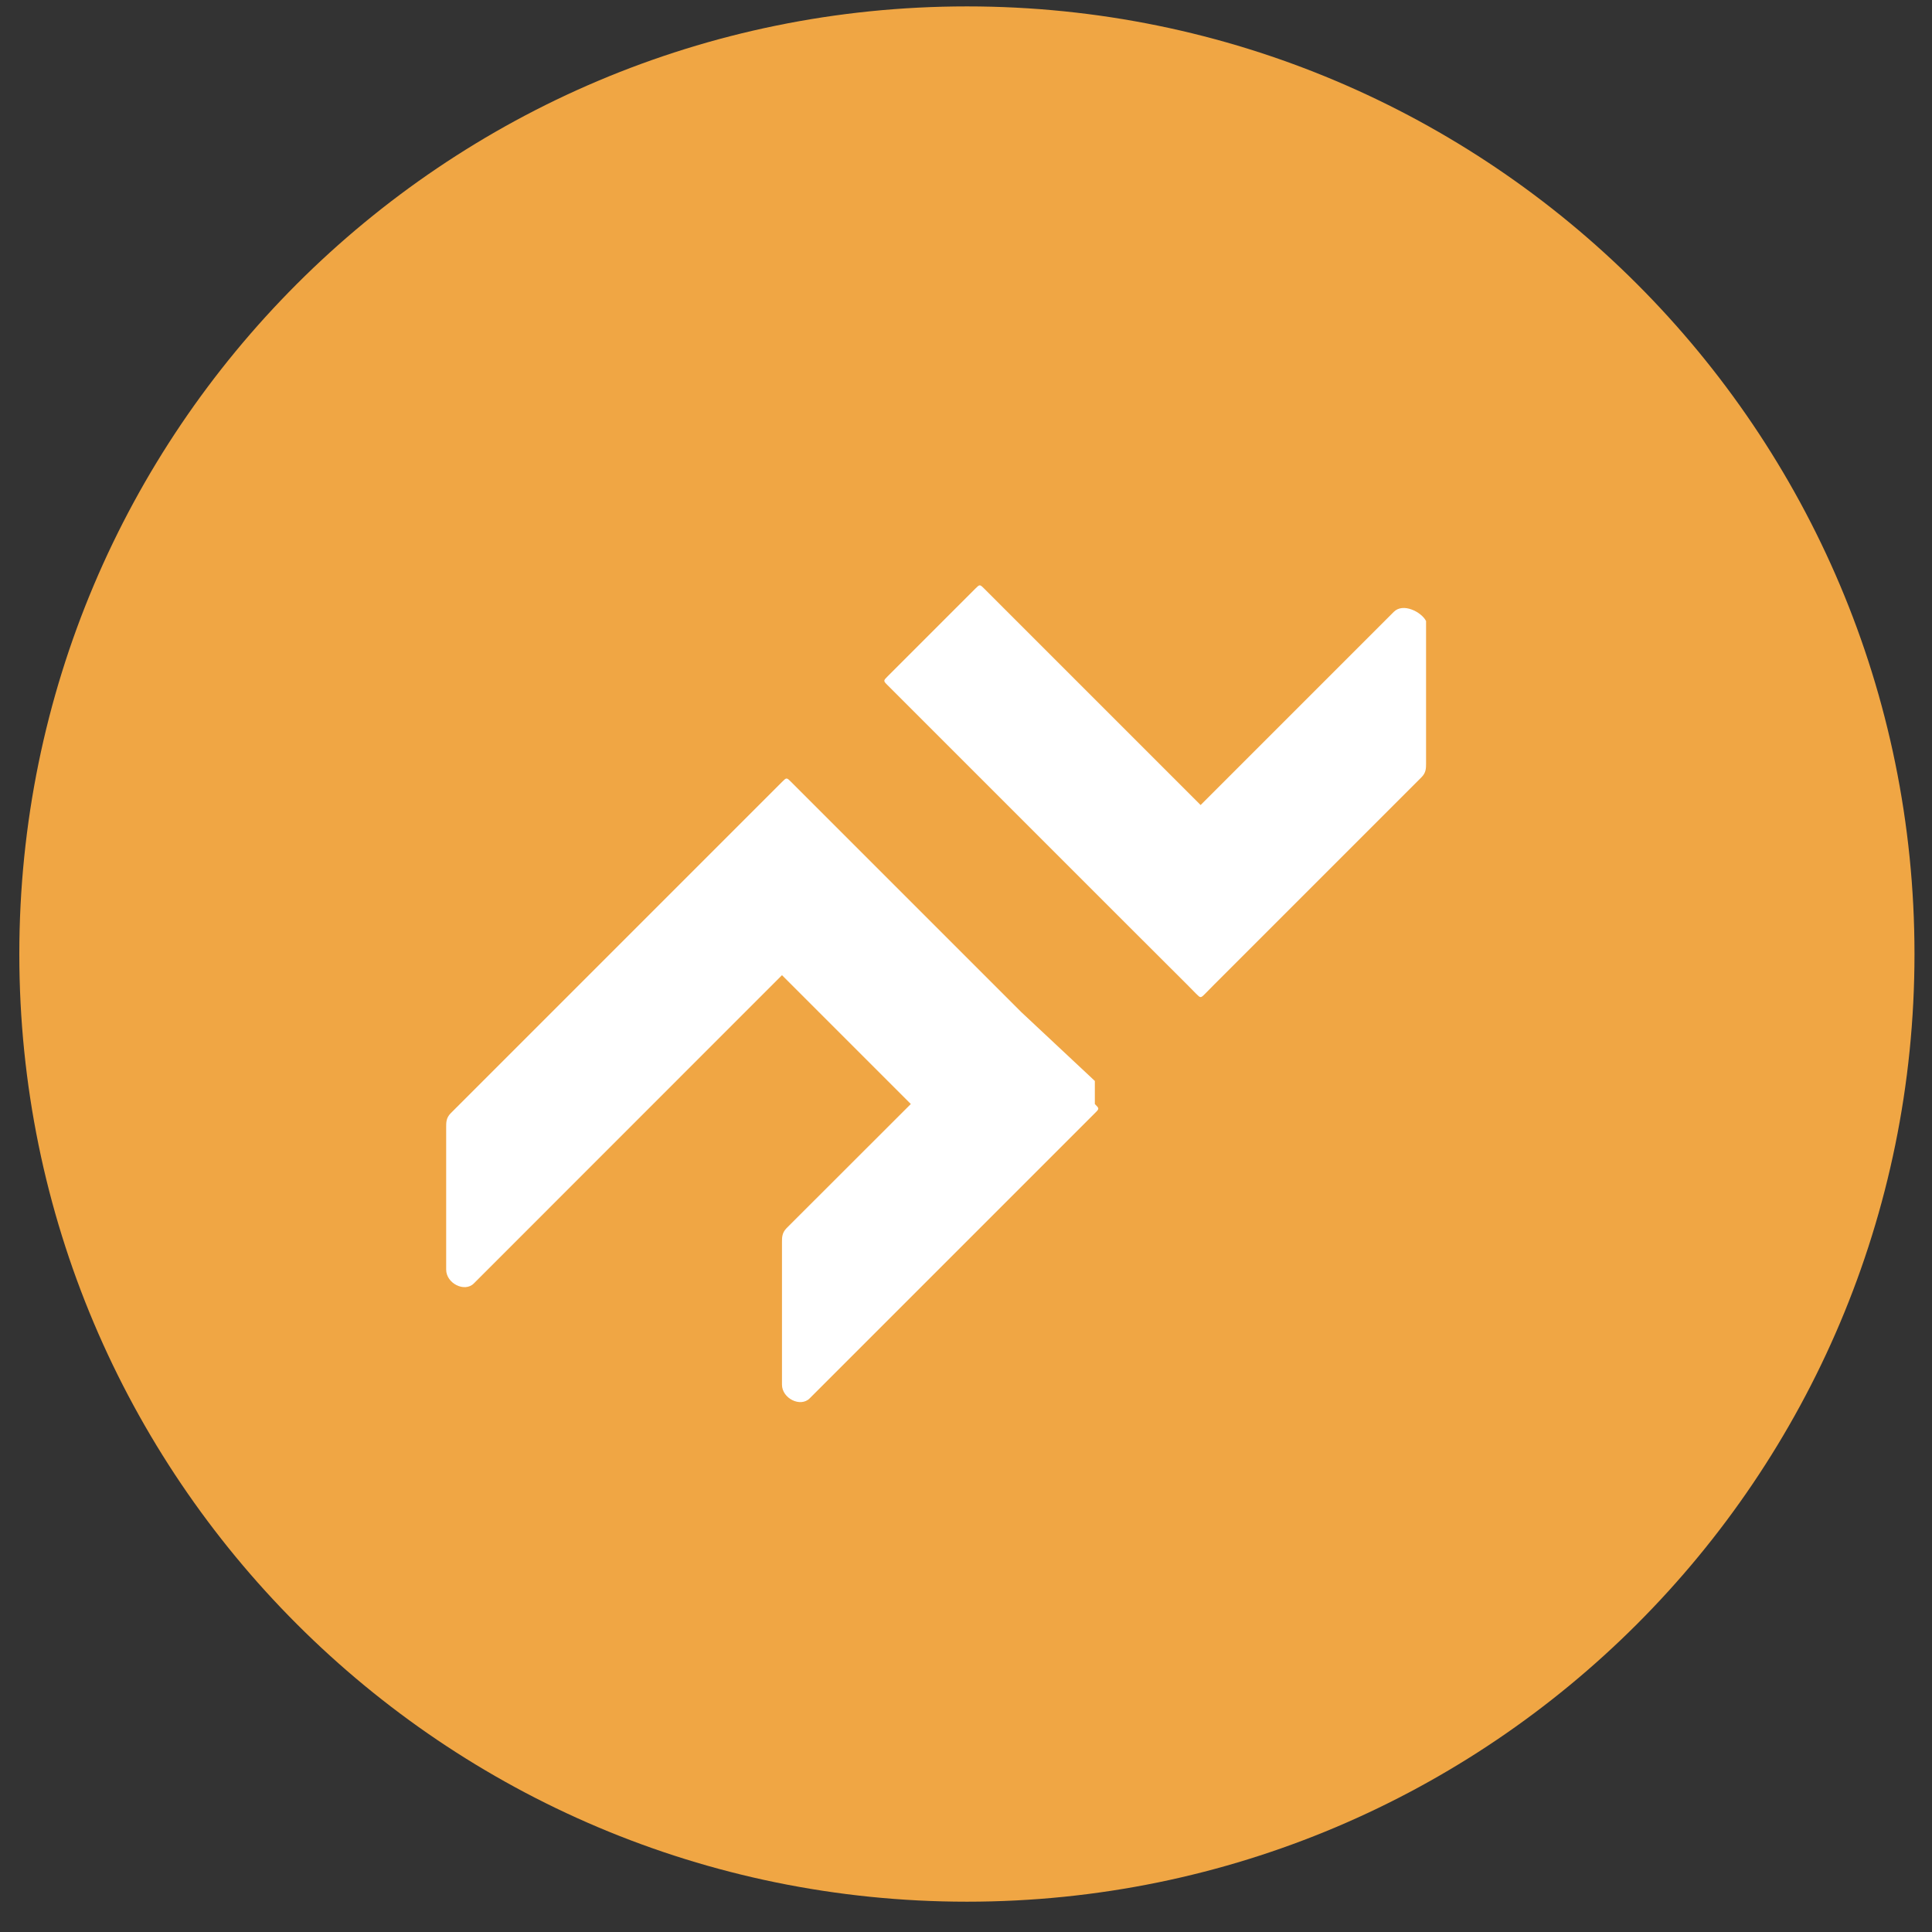
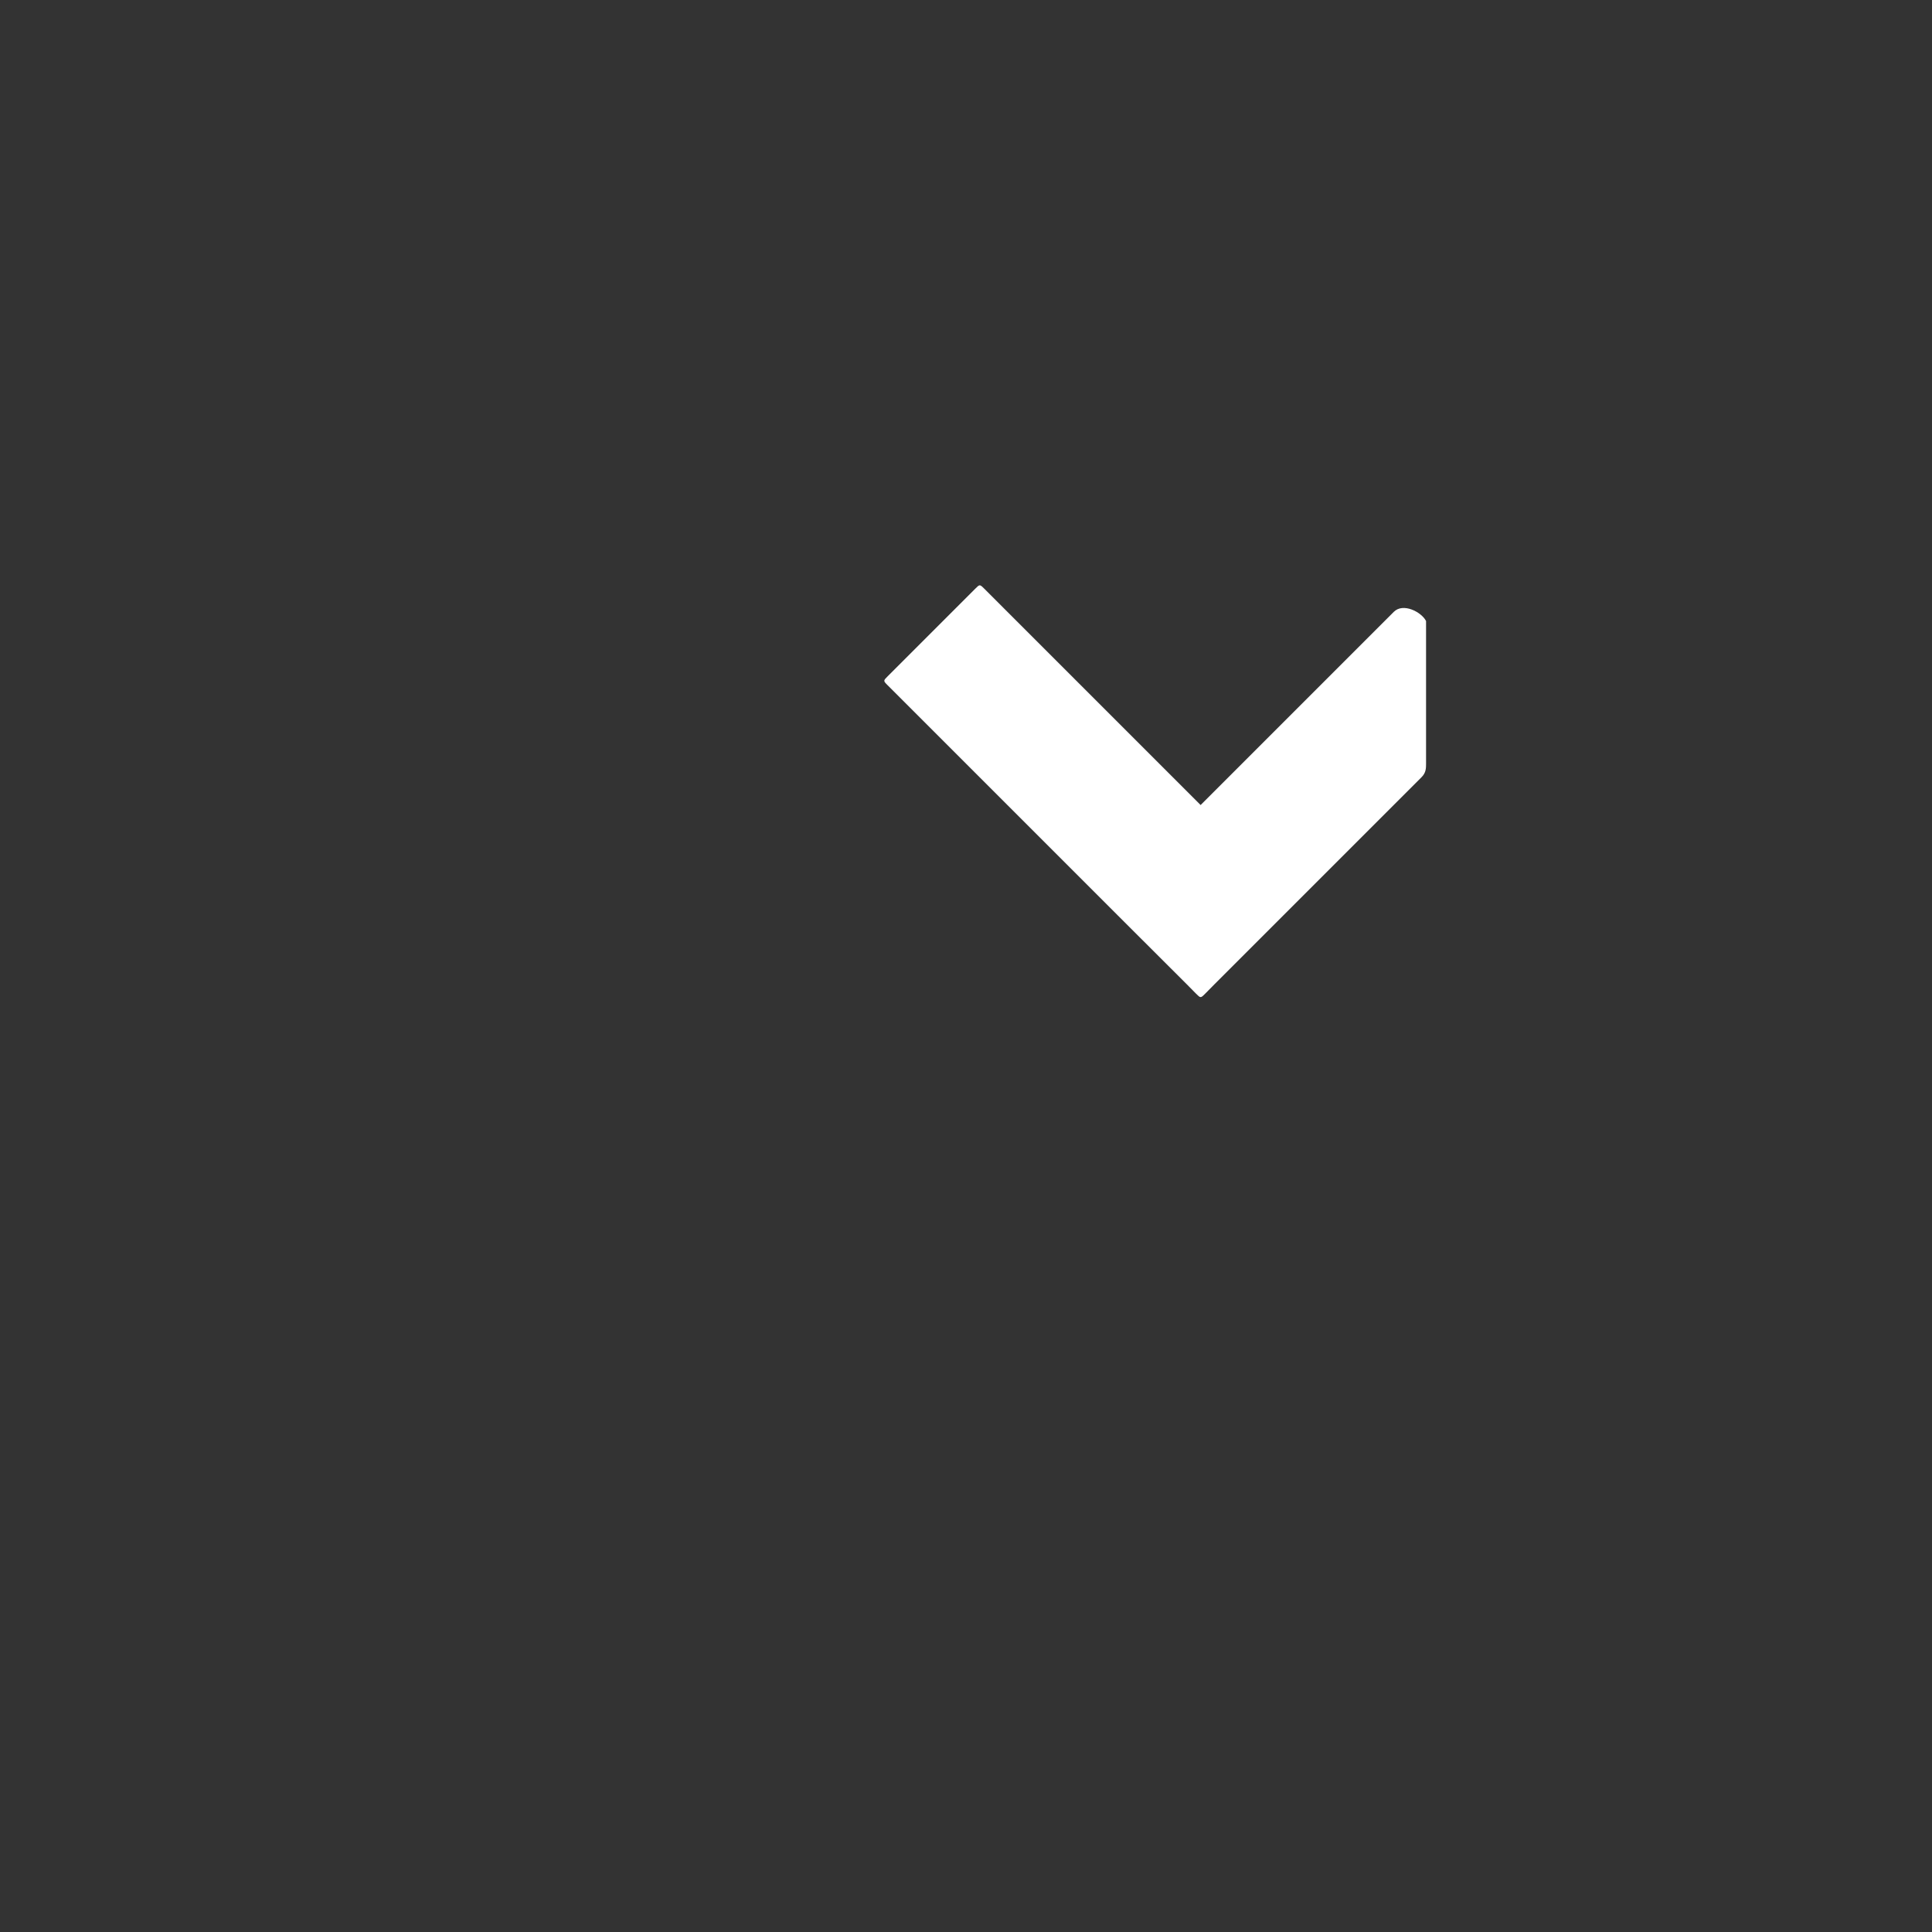
<svg xmlns="http://www.w3.org/2000/svg" width="16px" height="16px" viewBox="0 0 16 16" version="1.1">
  <rect x="0" y="0" width="16" height="16" fill="#333333" stroke="none" />
-   <path id="Path" d="M15.855 7.901 C15.855 12.235 12.342 15.749 8.008 15.749 3.673 15.749 0.16 12.235 0.16 7.901 0.16 3.567 3.673 0.053 8.008 0.053 12.342 0.053 15.855 3.567 15.855 7.901 Z" fill="#f0a644" fill-opacity="1" stroke="none" />
  <g id="group">
-     <path id="Path-1" d="M9.067 8.952 L8.457 8.381 6.552 6.476 C6.514 6.438 6.514 6.438 6.476 6.476 L5.752 7.2 3.733 9.219 C3.695 9.257 3.695 9.295 3.695 9.333 L3.695 10.514 C3.695 10.629 3.848 10.705 3.924 10.629 L6.476 8.076 7.543 9.143 6.514 10.171 C6.476 10.21 6.476 10.248 6.476 10.286 L6.476 11.467 C6.476 11.581 6.629 11.657 6.705 11.581 L8.343 9.943 9.067 9.219 C9.105 9.181 9.105 9.181 9.067 9.143 Z" fill="#ffffff" fill-opacity="1" stroke="none" />
    <path id="Path-2" d="M11.543 5.067 L9.943 6.667 8.152 4.876 C8.114 4.838 8.114 4.838 8.076 4.876 L7.352 5.6 C7.314 5.638 7.314 5.638 7.352 5.676 L9.257 7.581 9.829 8.152 9.905 8.229 C9.943 8.267 9.943 8.267 9.981 8.229 L10.057 8.152 11.771 6.438 C11.81 6.4 11.81 6.362 11.81 6.324 L11.81 5.143 C11.771 5.067 11.619 4.99 11.543 5.067 Z" fill="#ffffff" fill-opacity="1" stroke="none" />
  </g>
</svg>